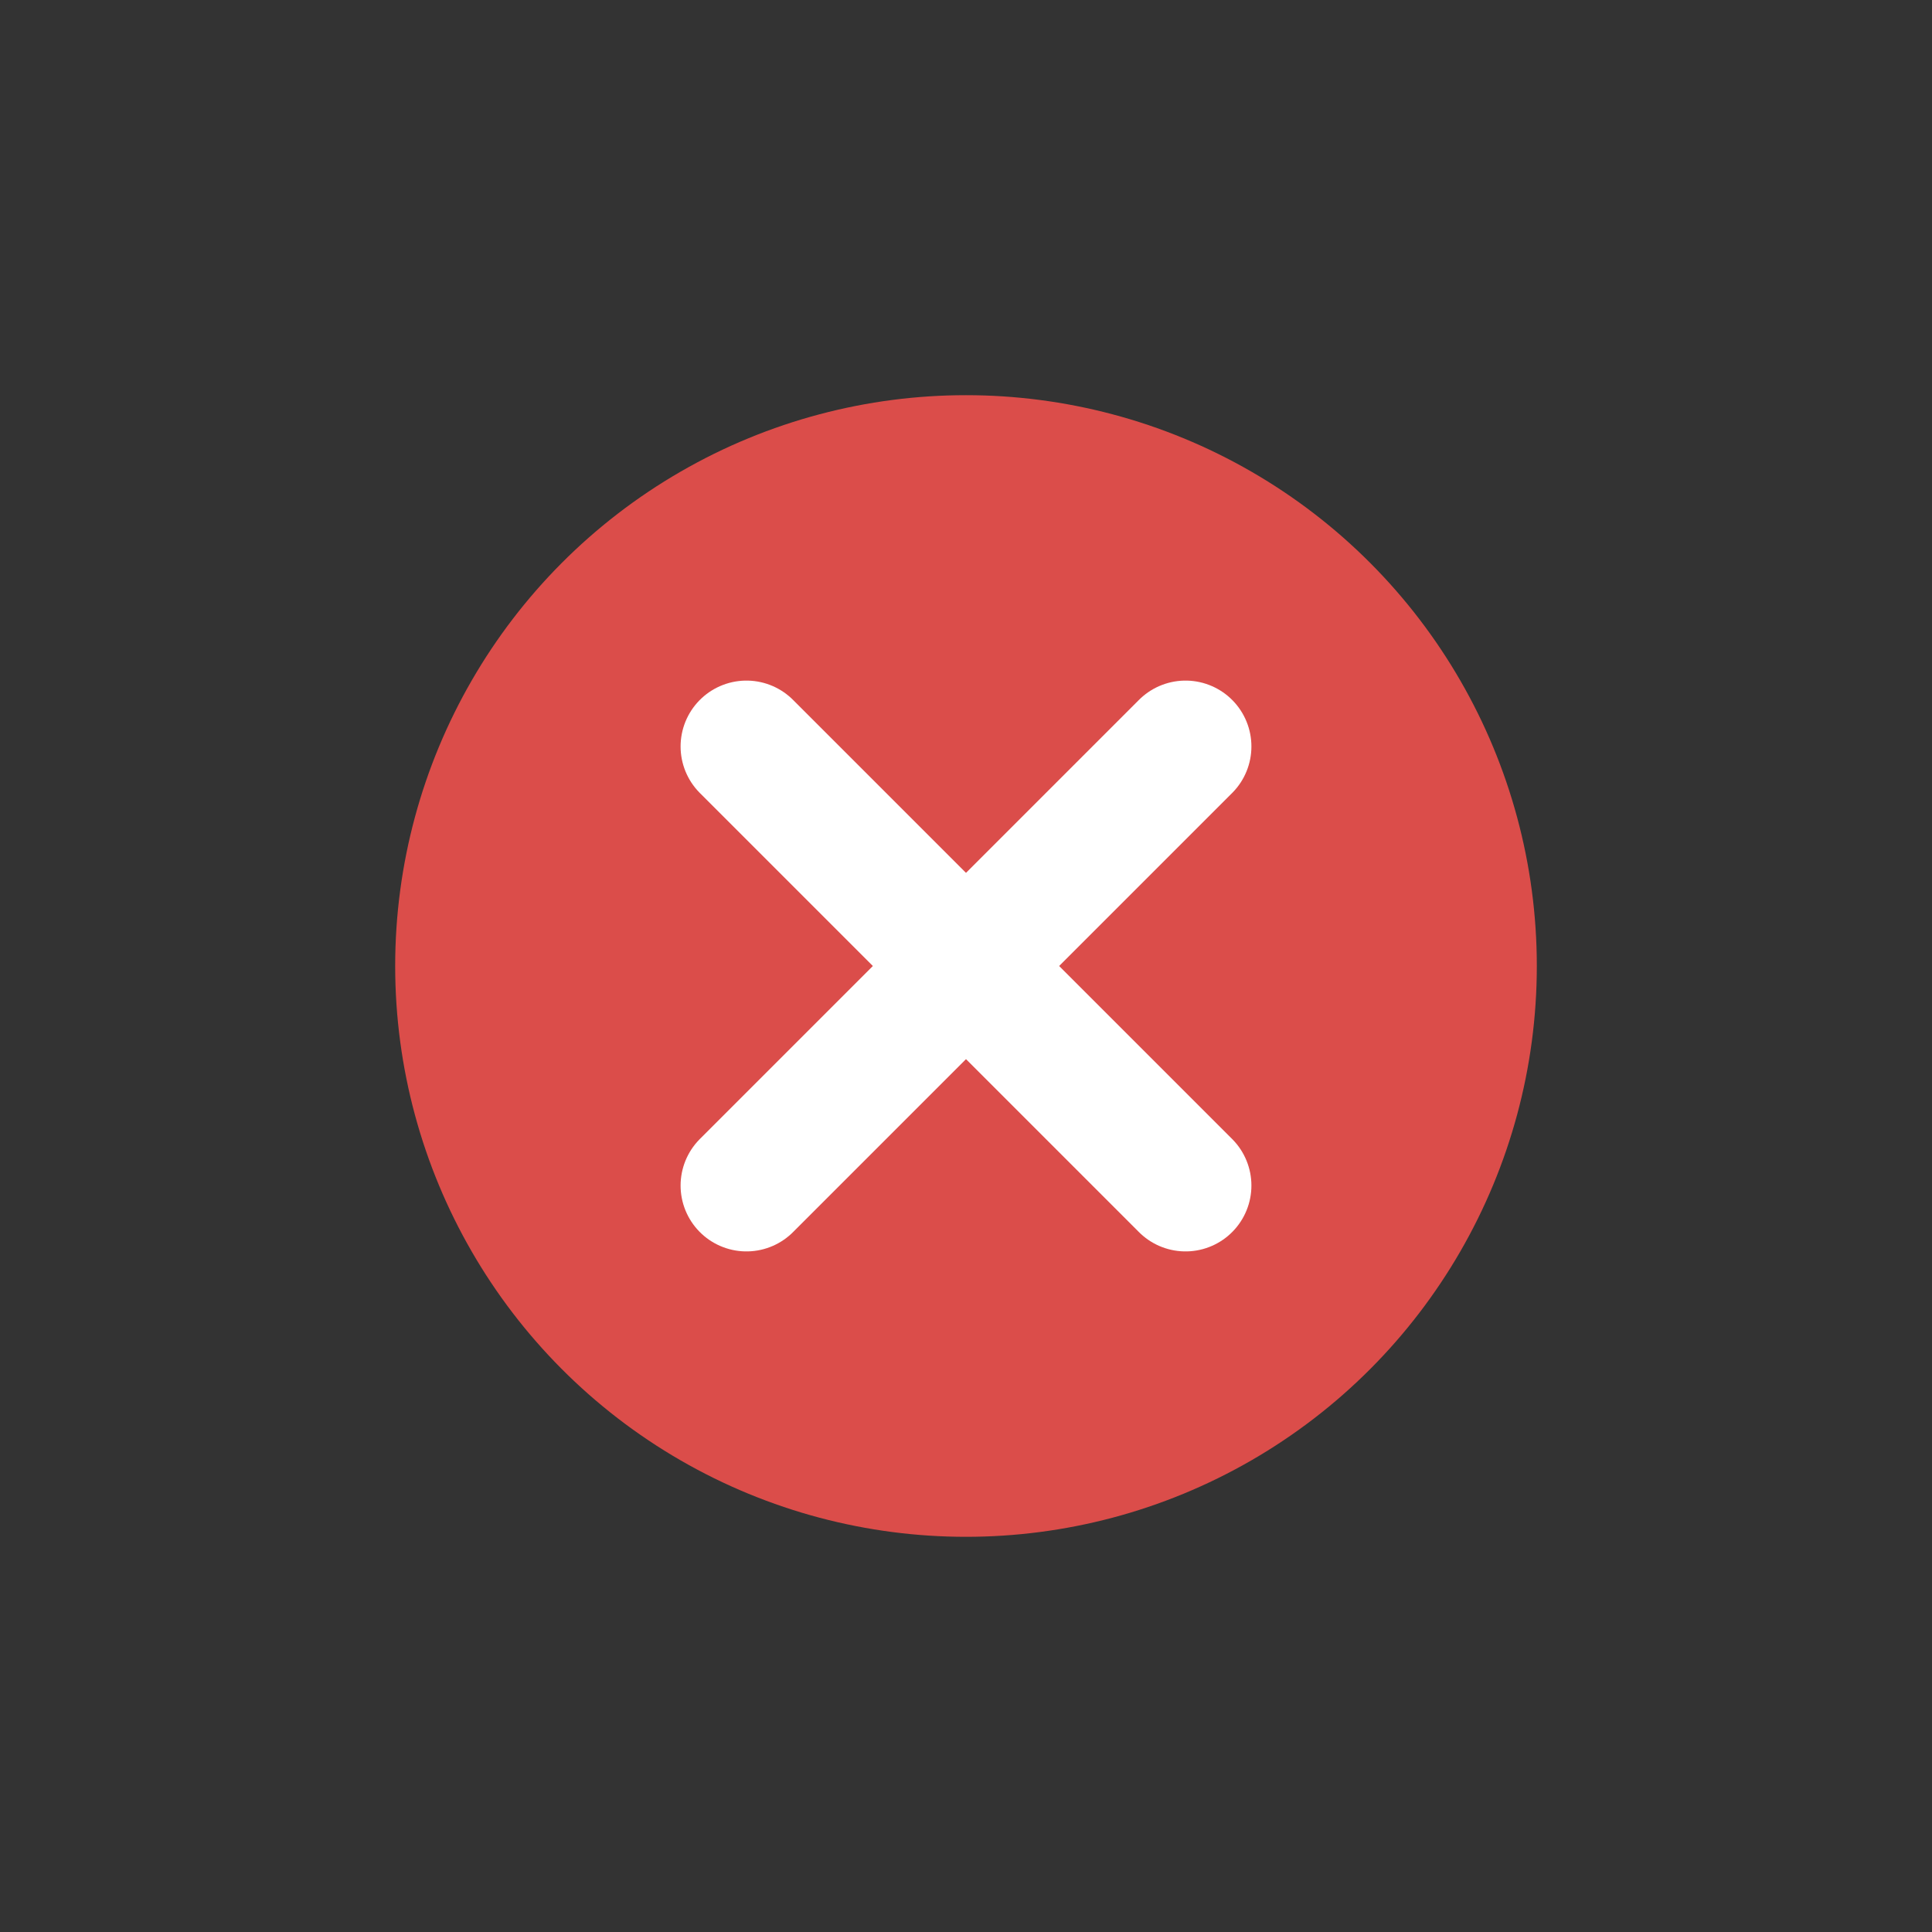
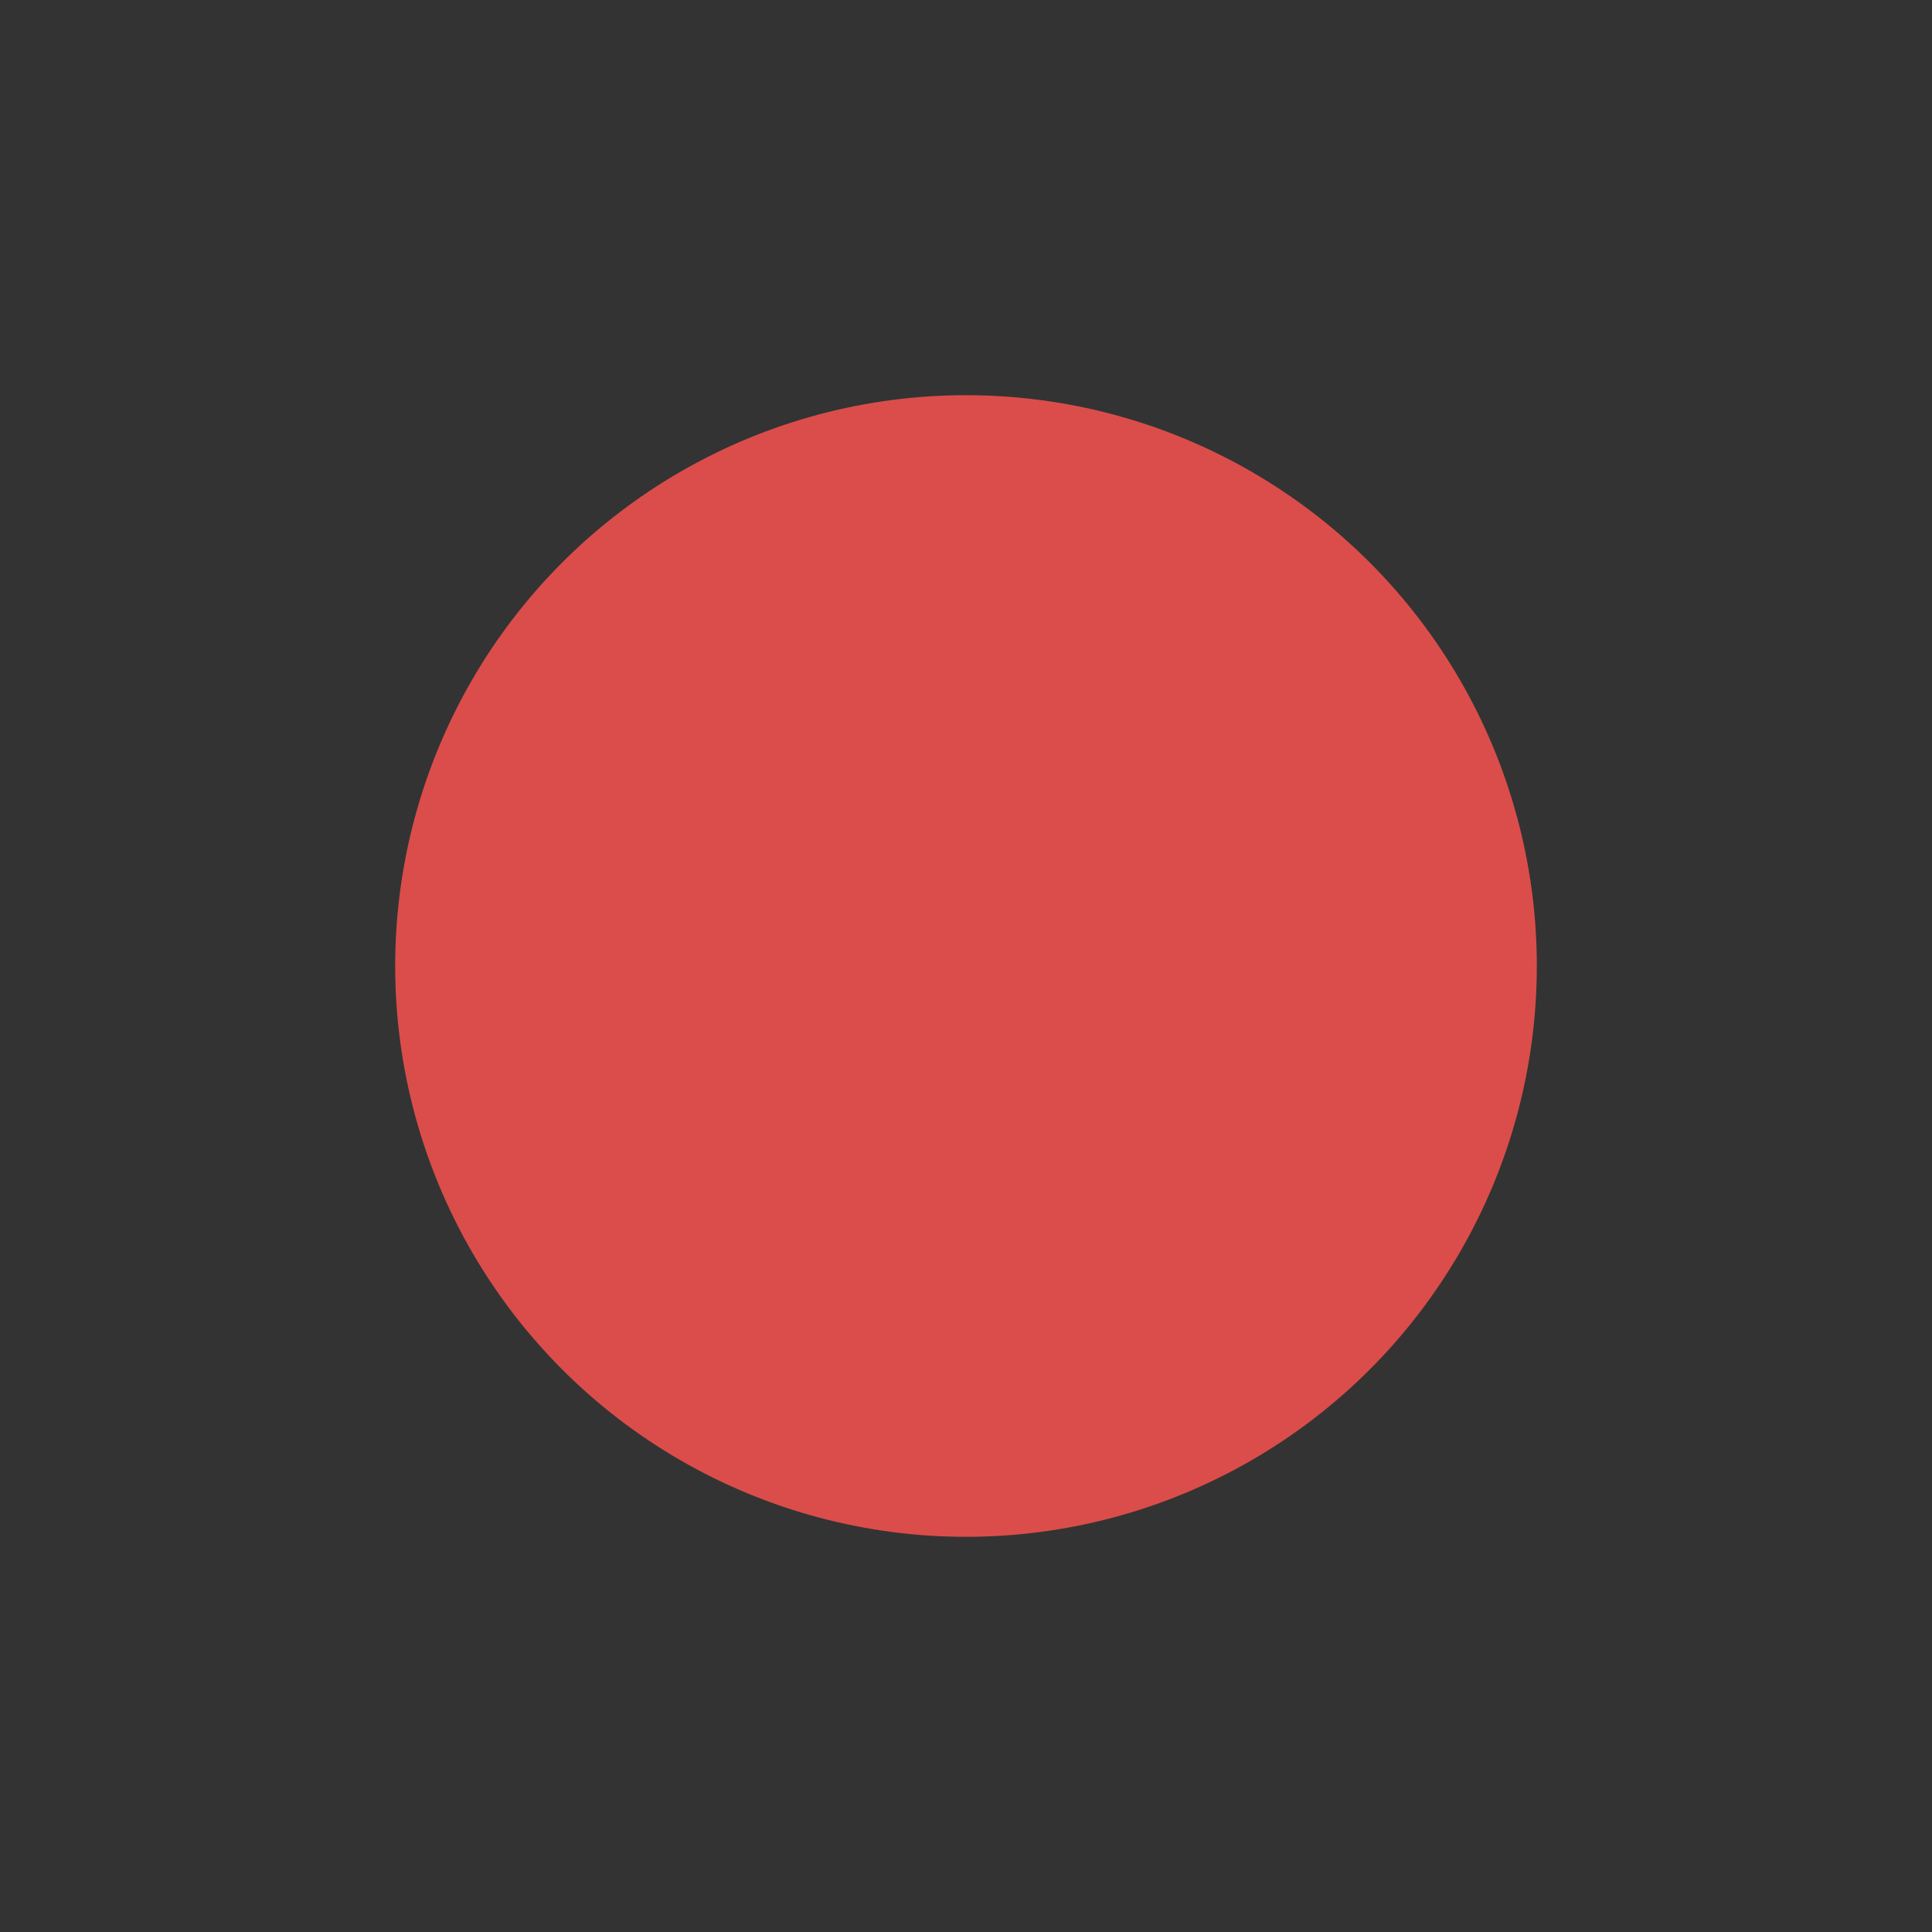
<svg xmlns="http://www.w3.org/2000/svg" width="44" height="44" viewBox="0 0 44 44" fill="none">
  <rect x="0" y="0" width="44" height="44" fill="#333333" stroke="none" />
  <circle cx="22" cy="22" r="13" fill="#DB4D4A" />
-   <path d="M17 17L27 27" stroke="white" stroke-width="3" stroke-linecap="round" />
-   <path d="M27 17L17 27" stroke="white" stroke-width="3" stroke-linecap="round" />
</svg>